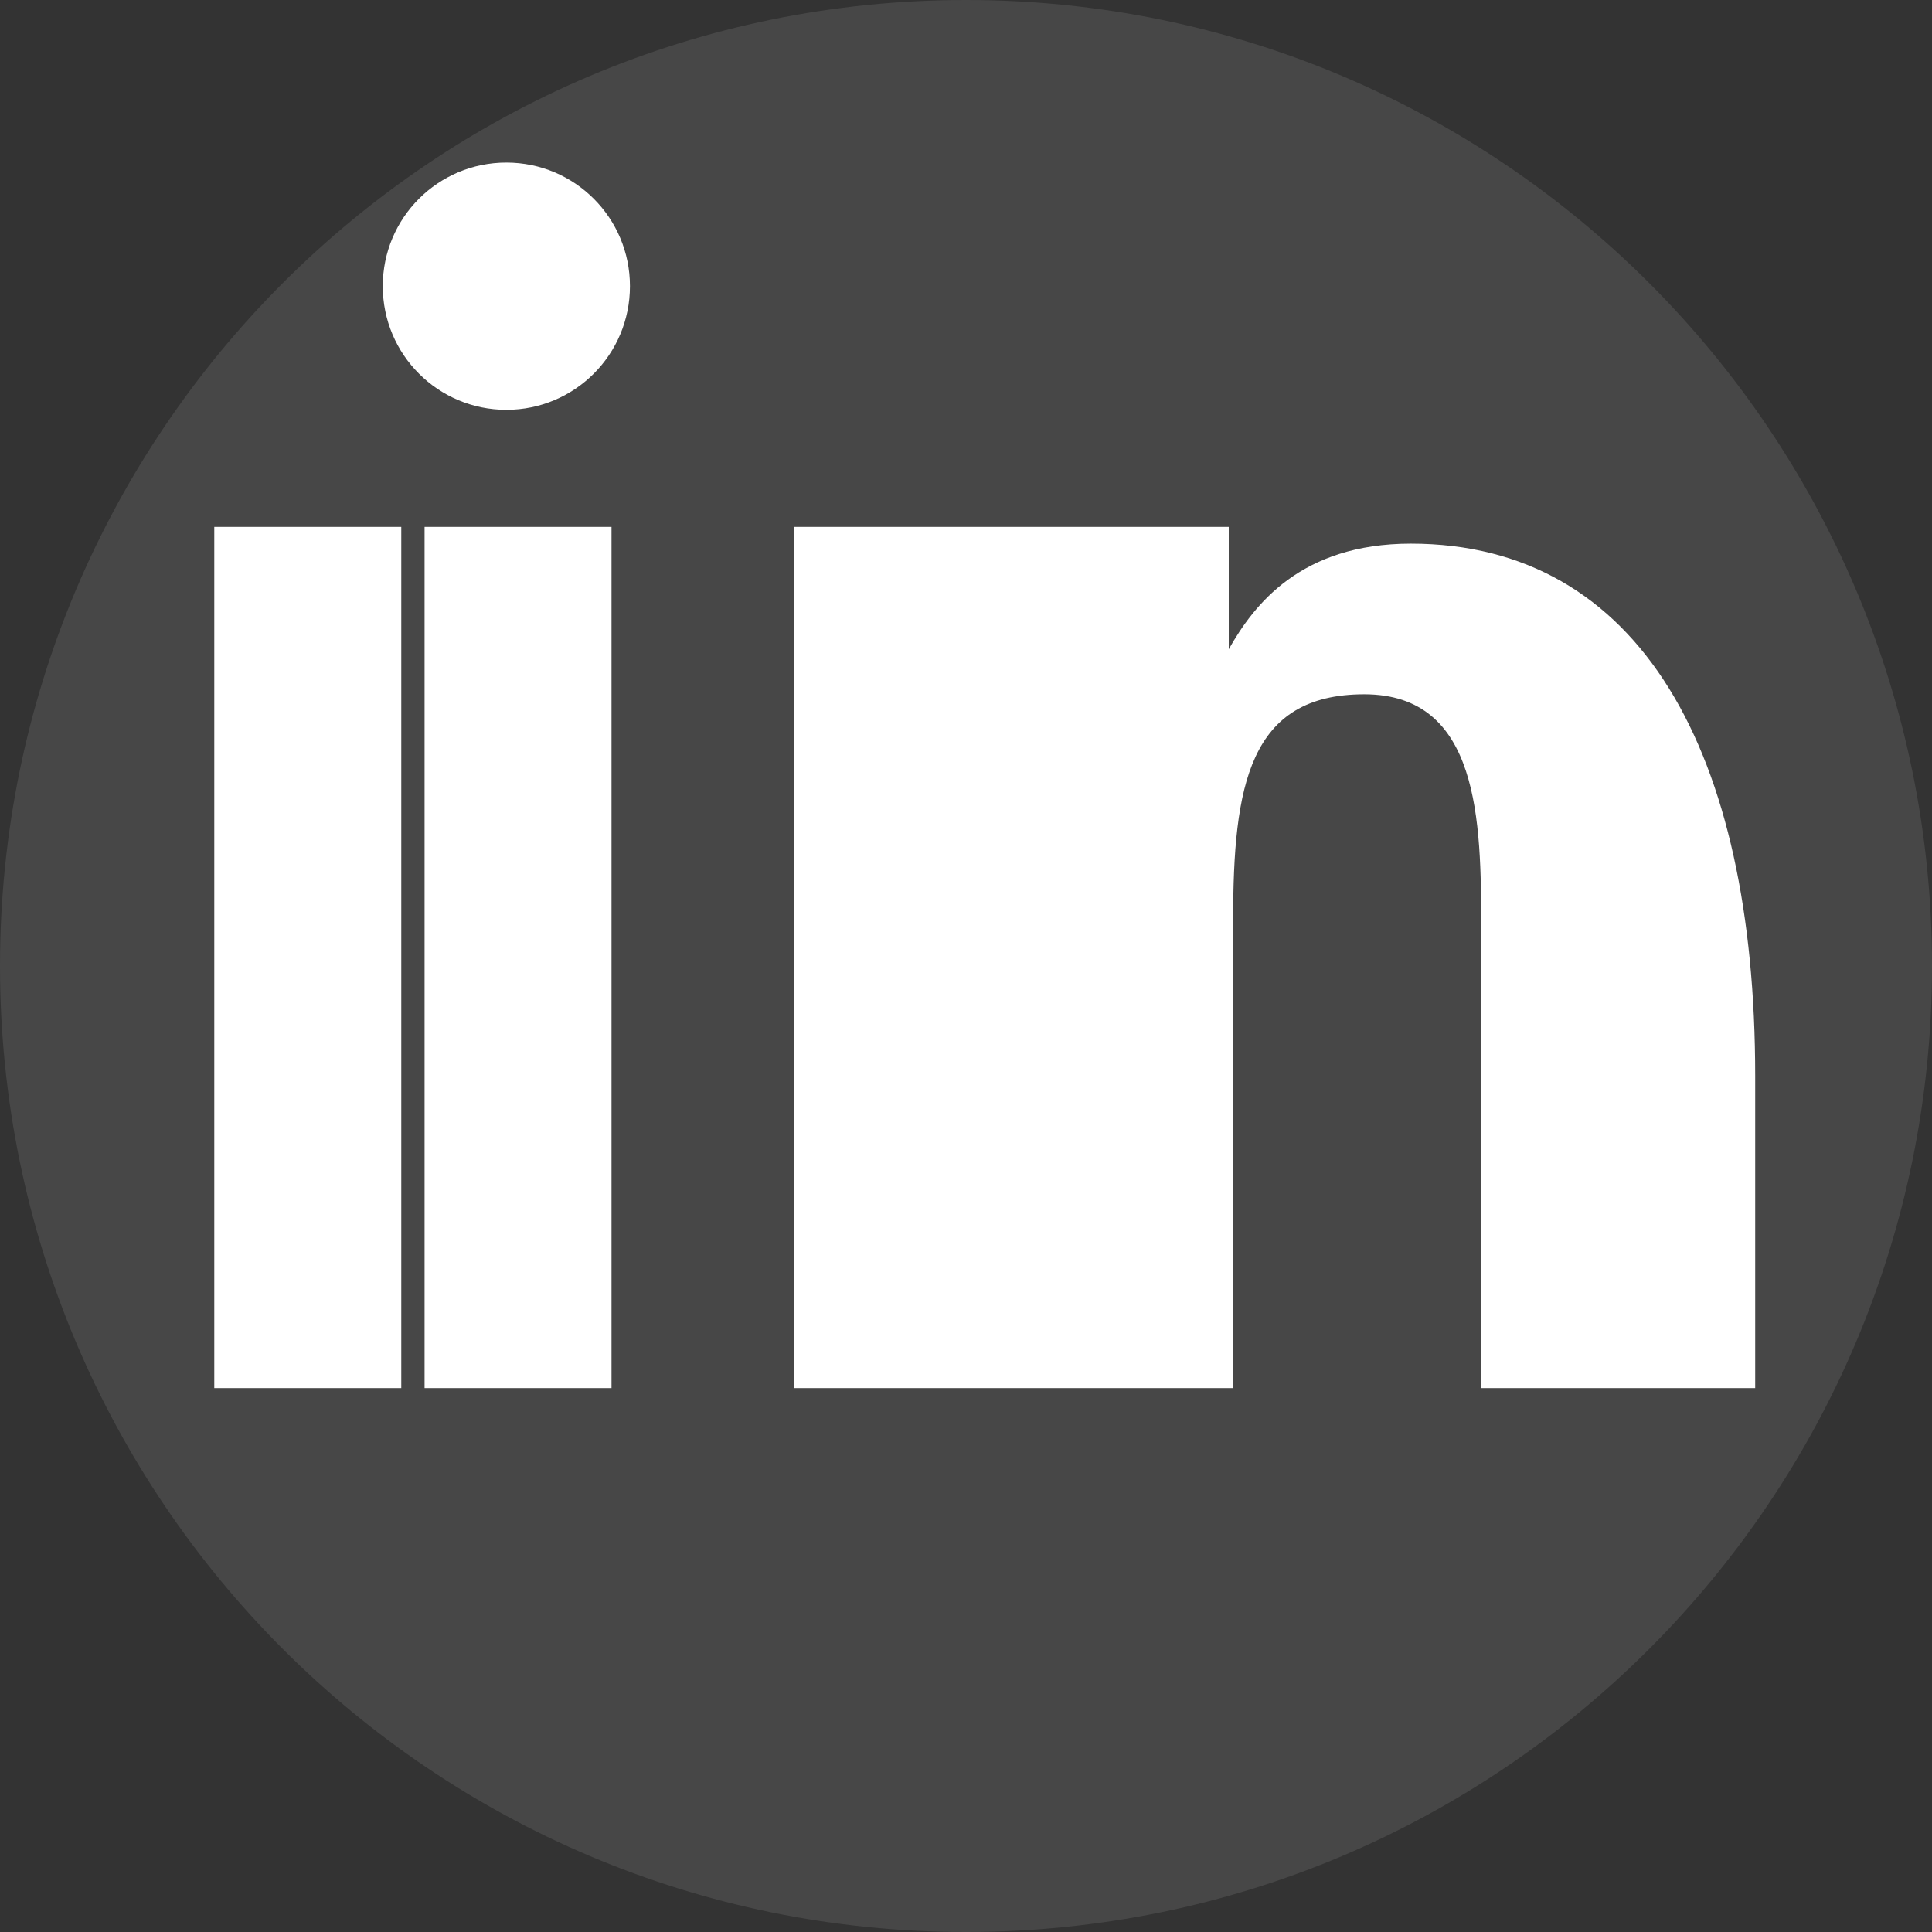
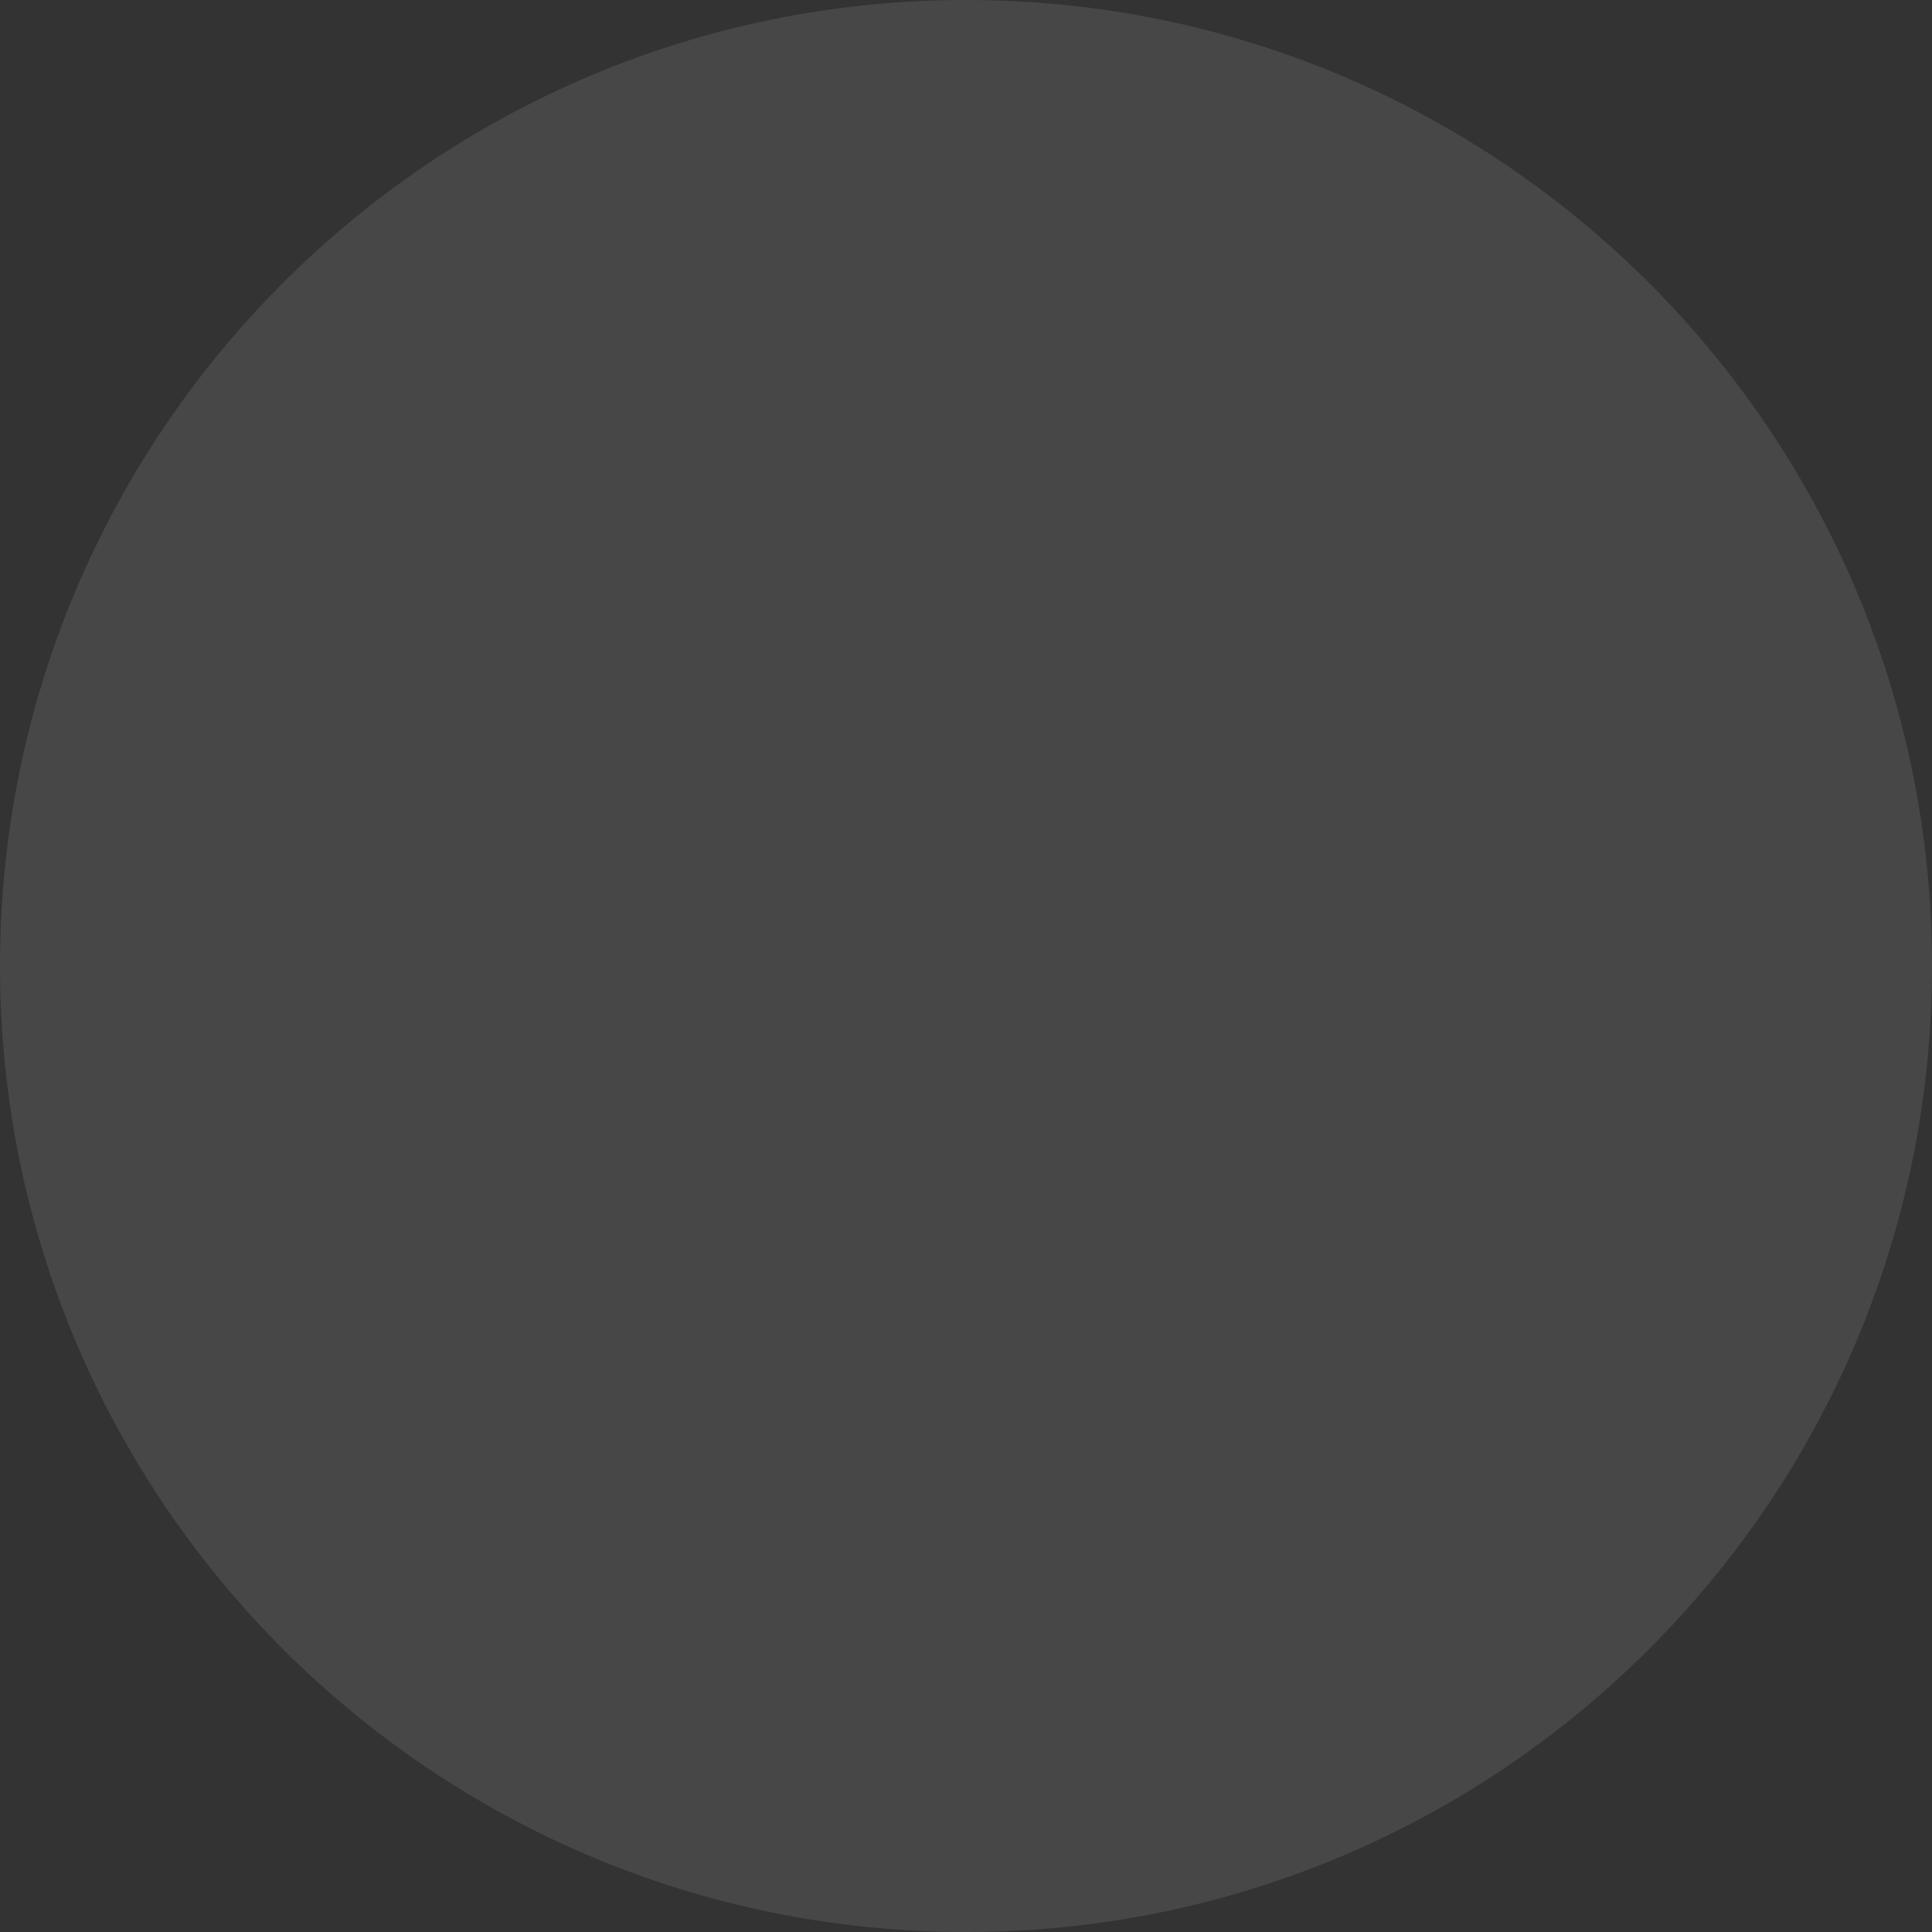
<svg xmlns="http://www.w3.org/2000/svg" width="33" height="33" viewBox="0 0 33 33" fill="none">
  <rect x="0" y="0" width="33" height="33" fill="#333333" stroke="none" />
  <path opacity="0.1" fill-rule="evenodd" clip-rule="evenodd" d="M0 16.5C0 7.387 7.387 0 16.5 0C25.613 0 33 7.387 33 16.5C33 25.613 25.613 33 16.5 33C7.387 33 0 25.613 0 16.5Z" fill="#FFFFFF" />
-   <path fill-rule="evenodd" clip-rule="evenodd" d="M25.3 23.71V15.853C25.3 14.02 25.27 11.859 23.303 11.859C21.337 11.859 21.063 13.416 21.063 15.711V23.71H13.564V9H20.988V11.09C21.416 10.33 22.219 9.286 24.098 9.286C28.014 9.286 29.98 12.847 29.98 18.376V23.71H25.3ZM6.854 23.71H10.445V9H6.854V23.71ZM8.649 7C9.817 7 10.76 6.056 10.76 4.888C10.76 3.721 9.817 2.777 8.649 2.777C7.482 2.777 6.538 3.721 6.538 4.888C6.538 6.056 7.482 7 8.649 7ZM7.252 23.71H3.66V9H7.252V23.71Z" fill="#FFFFFF" />
</svg>